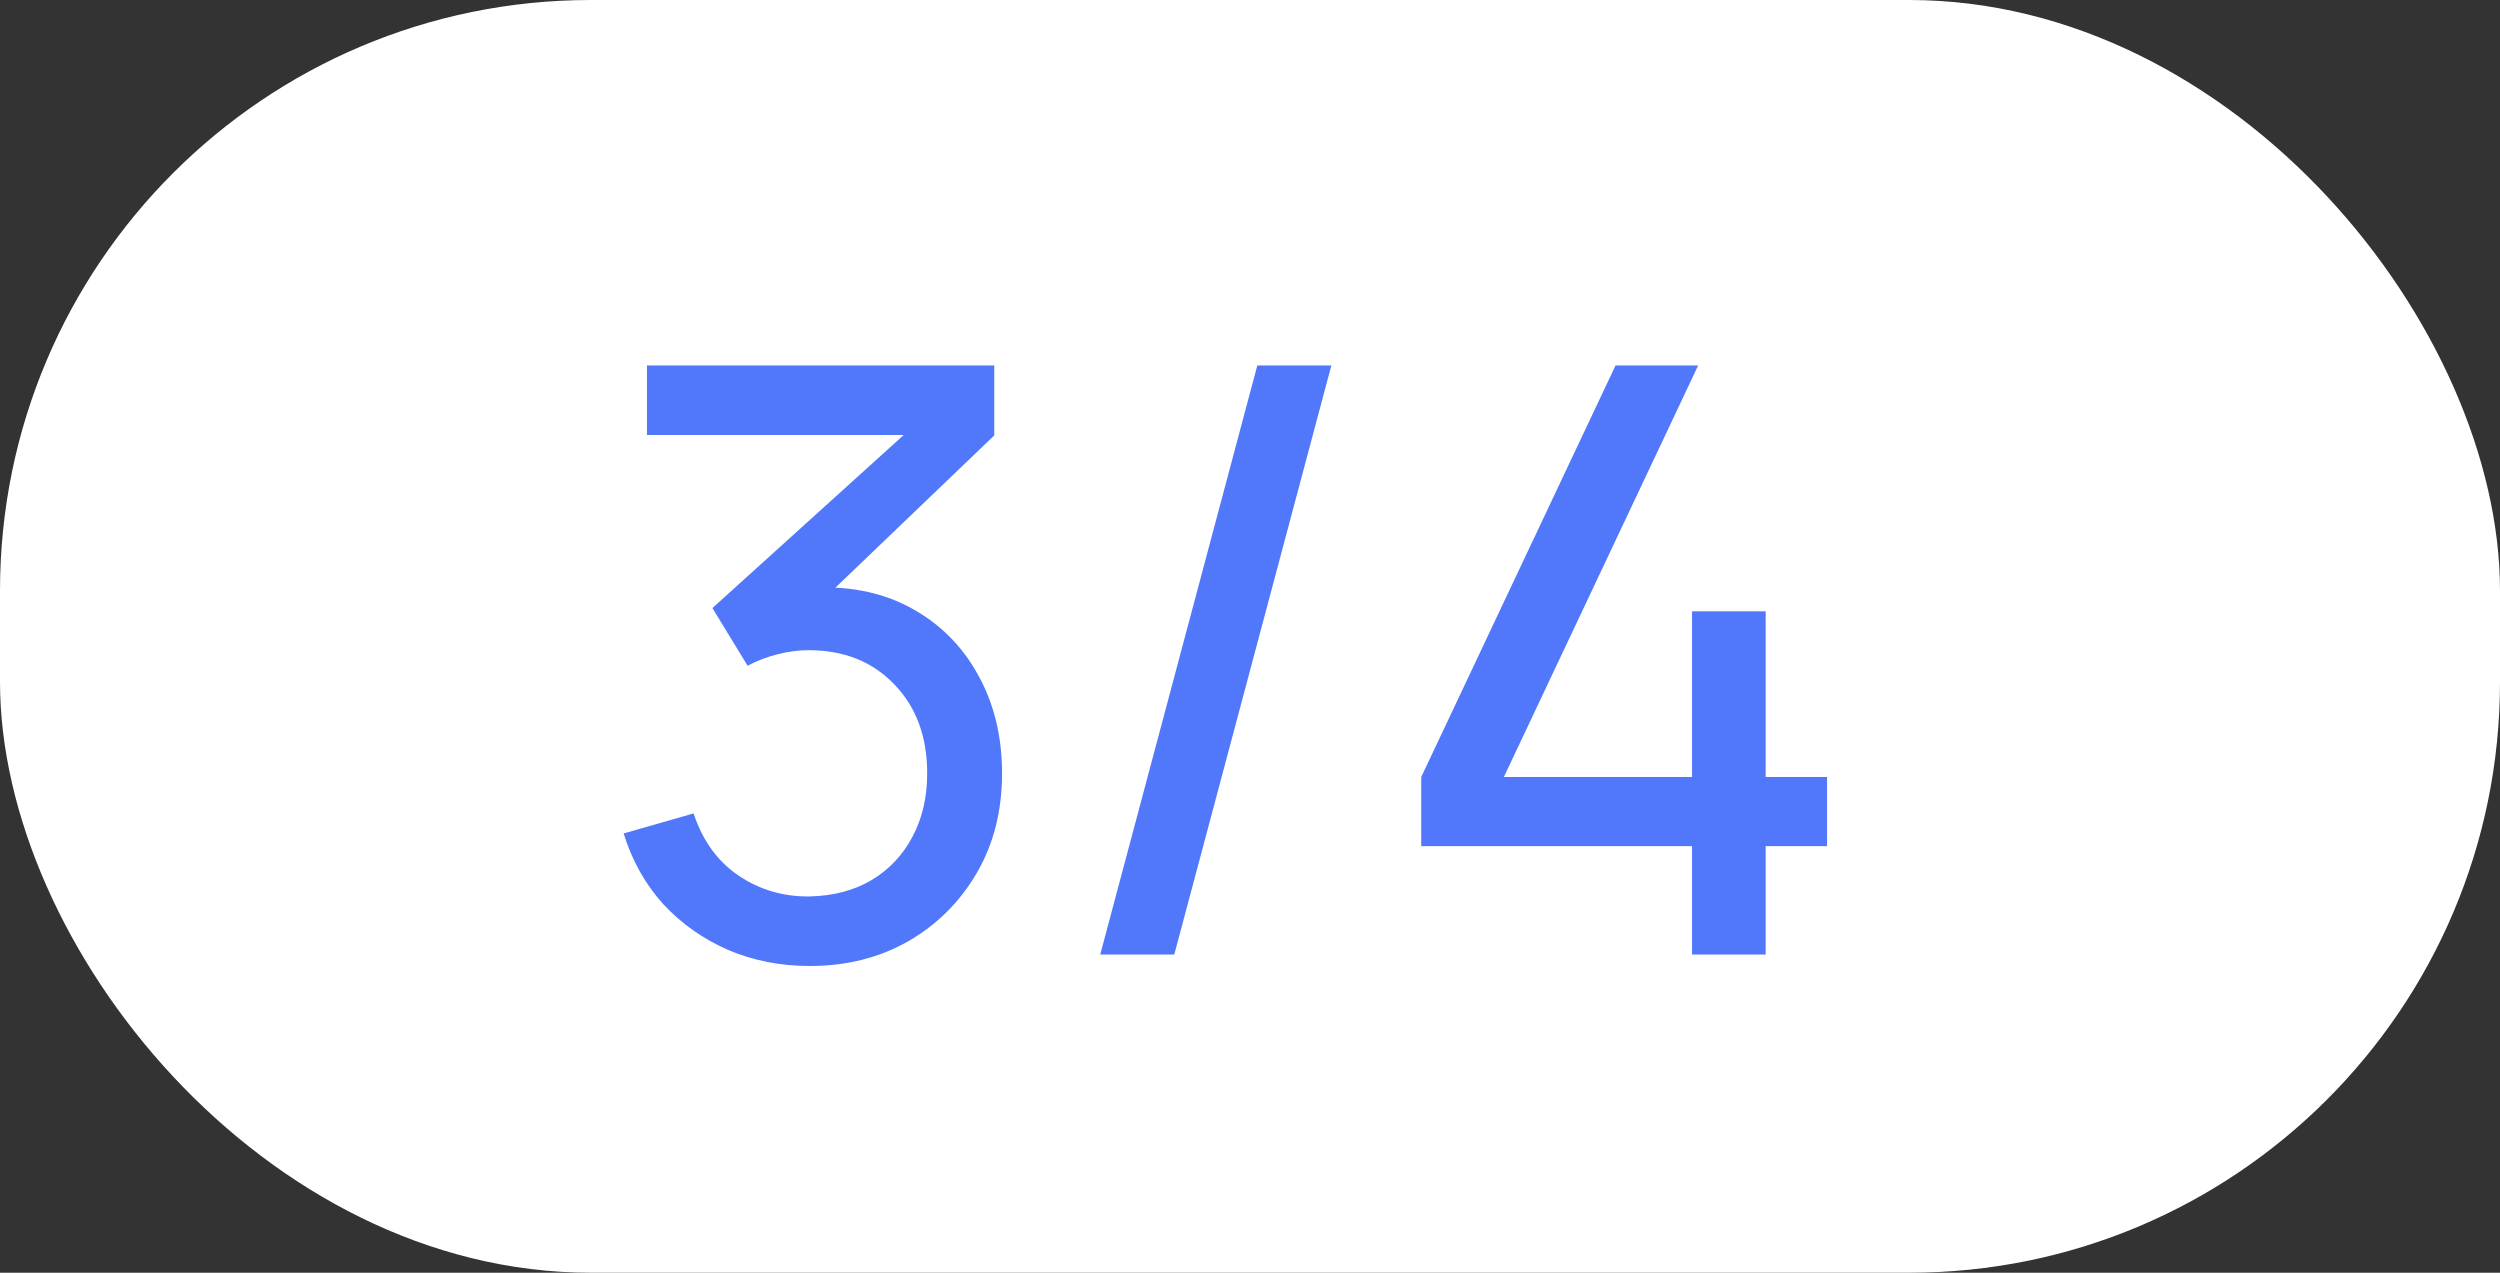
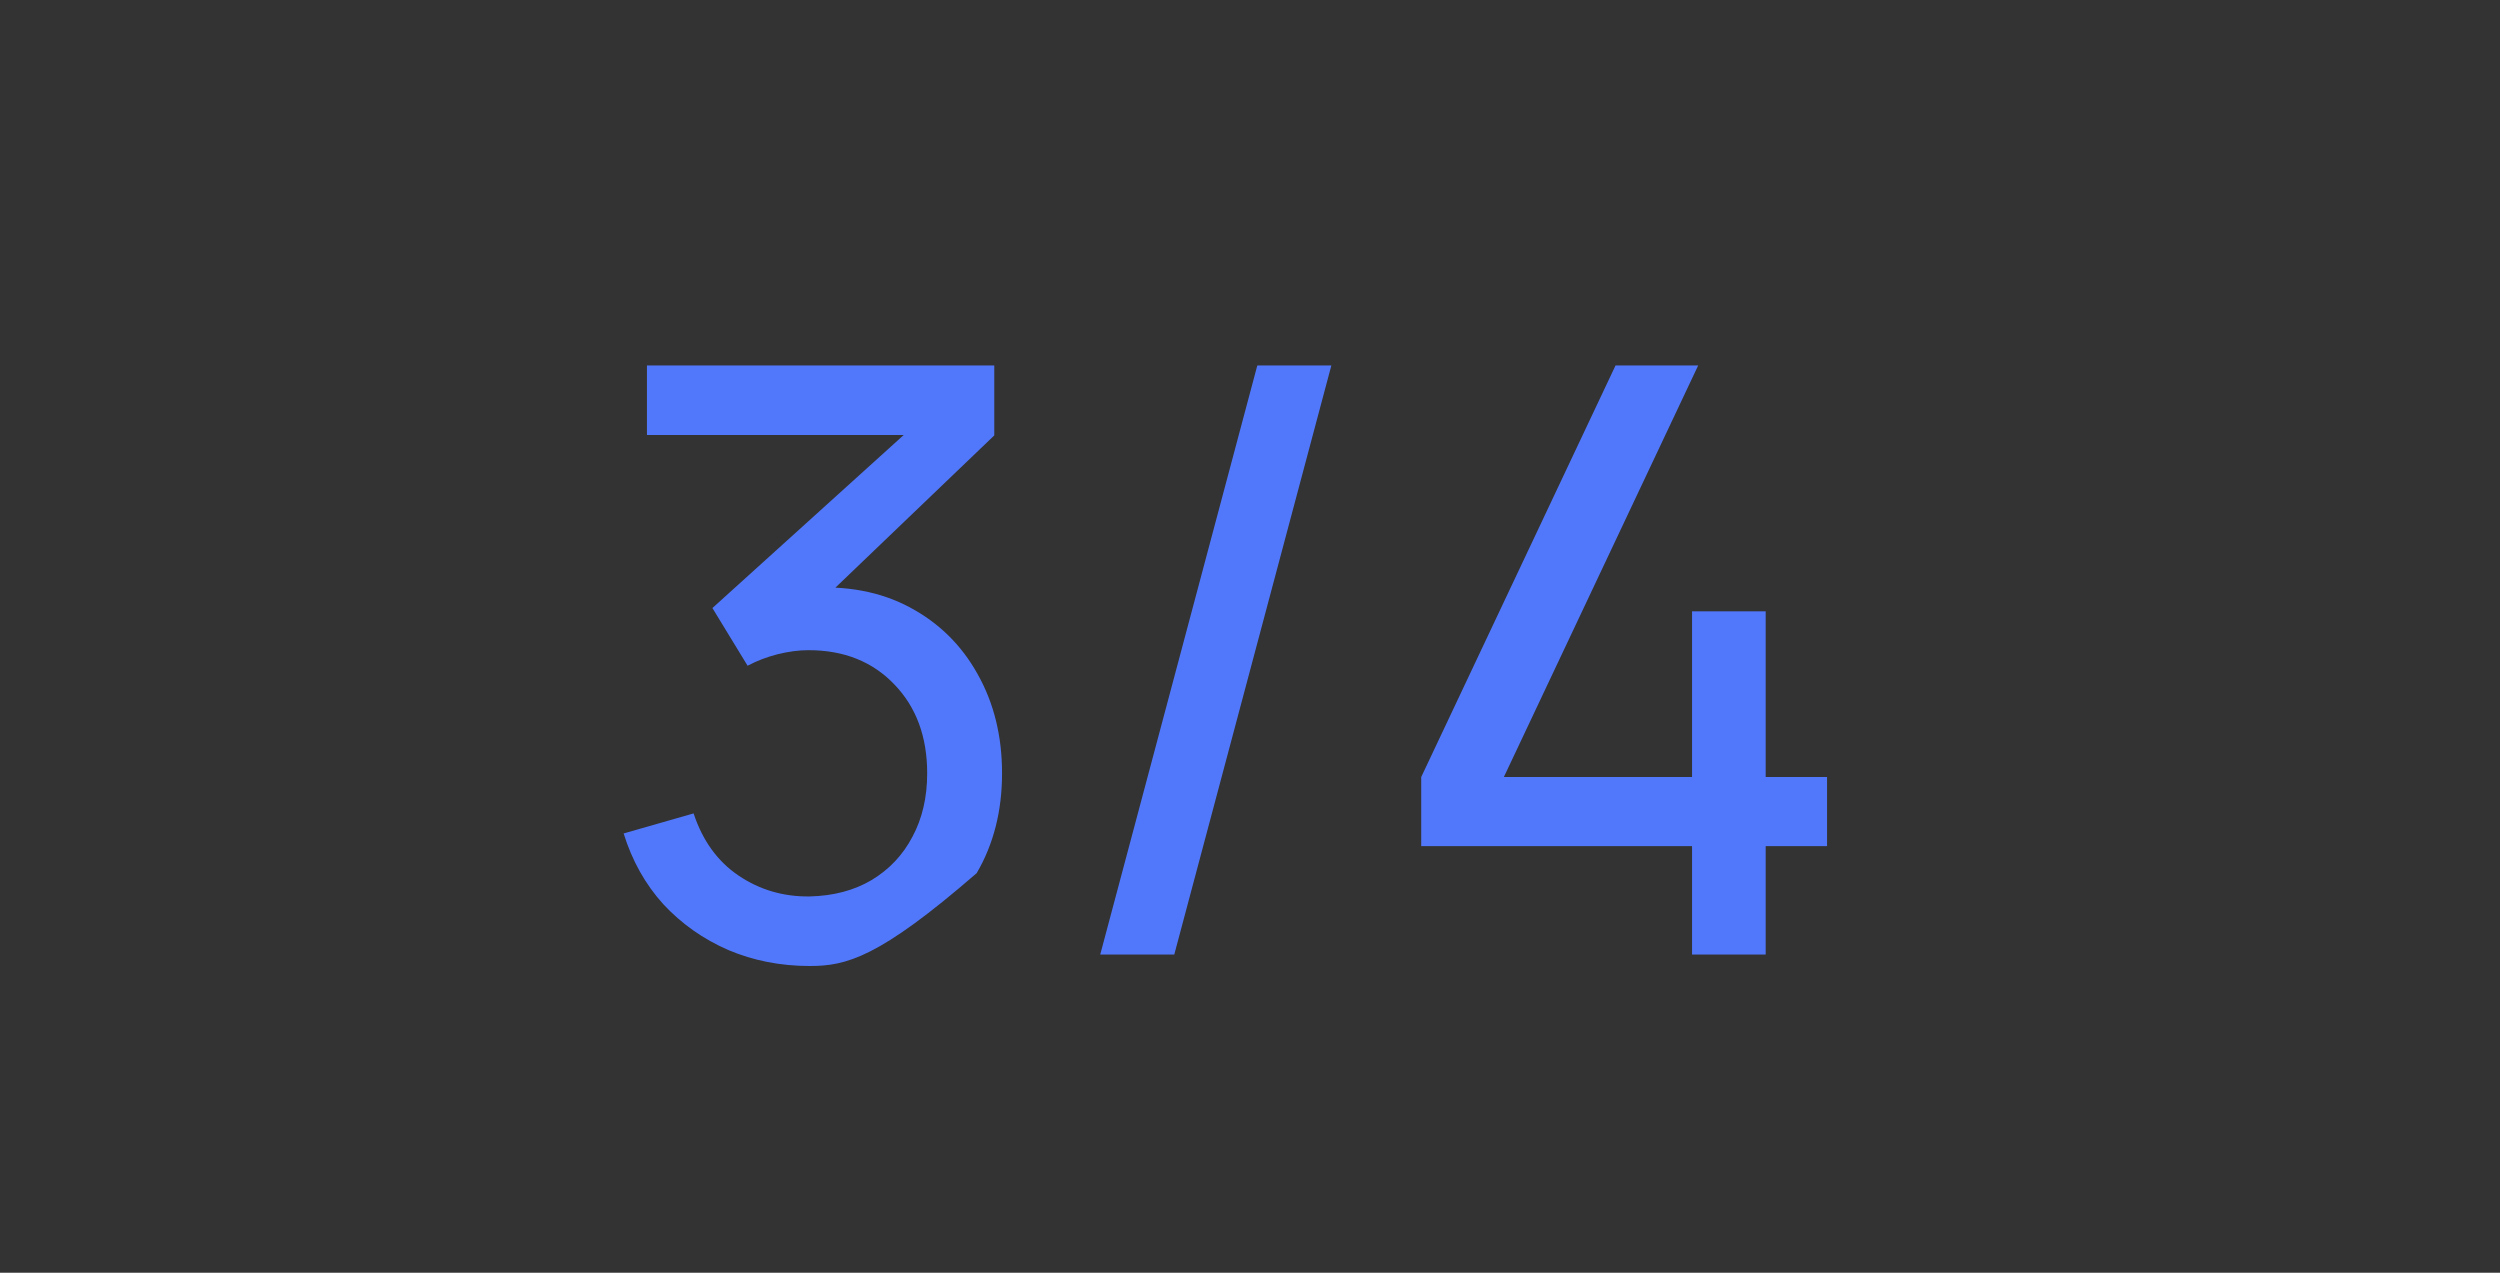
<svg xmlns="http://www.w3.org/2000/svg" width="55" height="28" viewBox="0 0 55 28" fill="none">
  <rect x="0" y="0" width="55" height="28" fill="#333333" stroke="none" />
-   <rect width="55" height="28" rx="13" fill="white" />
-   <path d="M17.815 21.252C17.173 21.252 16.576 21.135 16.024 20.901C15.472 20.661 14.995 20.325 14.593 19.893C14.197 19.455 13.906 18.936 13.72 18.336L15.259 17.895C15.457 18.495 15.787 18.951 16.249 19.263C16.711 19.575 17.23 19.728 17.806 19.722C18.334 19.71 18.79 19.59 19.174 19.362C19.564 19.128 19.864 18.81 20.074 18.408C20.29 18.006 20.398 17.541 20.398 17.013C20.398 16.209 20.158 15.558 19.678 15.06C19.198 14.556 18.568 14.304 17.788 14.304C17.572 14.304 17.344 14.334 17.104 14.394C16.87 14.454 16.651 14.538 16.447 14.646L15.673 13.377L20.479 9.03L20.686 9.57H14.233V8.04H21.874V9.579L17.779 13.503L17.761 12.936C18.619 12.876 19.369 13.017 20.011 13.359C20.653 13.701 21.151 14.19 21.505 14.826C21.865 15.462 22.045 16.191 22.045 17.013C22.045 17.841 21.859 18.573 21.487 19.209C21.115 19.845 20.611 20.346 19.975 20.712C19.339 21.072 18.619 21.252 17.815 21.252ZM27.661 8.04H29.29L25.834 21H24.205L27.661 8.04ZM37.225 21V18.615H31.267V17.094L35.542 8.04H37.36L33.085 17.094H37.225V13.449H38.845V17.094H40.195V18.615H38.845V21H37.225Z" fill="#5178FB" />
+   <path d="M17.815 21.252C17.173 21.252 16.576 21.135 16.024 20.901C15.472 20.661 14.995 20.325 14.593 19.893C14.197 19.455 13.906 18.936 13.72 18.336L15.259 17.895C15.457 18.495 15.787 18.951 16.249 19.263C16.711 19.575 17.23 19.728 17.806 19.722C18.334 19.71 18.79 19.59 19.174 19.362C19.564 19.128 19.864 18.81 20.074 18.408C20.29 18.006 20.398 17.541 20.398 17.013C20.398 16.209 20.158 15.558 19.678 15.06C19.198 14.556 18.568 14.304 17.788 14.304C17.572 14.304 17.344 14.334 17.104 14.394C16.87 14.454 16.651 14.538 16.447 14.646L15.673 13.377L20.479 9.03L20.686 9.57H14.233V8.04H21.874V9.579L17.779 13.503L17.761 12.936C18.619 12.876 19.369 13.017 20.011 13.359C20.653 13.701 21.151 14.19 21.505 14.826C21.865 15.462 22.045 16.191 22.045 17.013C22.045 17.841 21.859 18.573 21.487 19.209C19.339 21.072 18.619 21.252 17.815 21.252ZM27.661 8.04H29.29L25.834 21H24.205L27.661 8.04ZM37.225 21V18.615H31.267V17.094L35.542 8.04H37.36L33.085 17.094H37.225V13.449H38.845V17.094H40.195V18.615H38.845V21H37.225Z" fill="#5178FB" />
</svg>